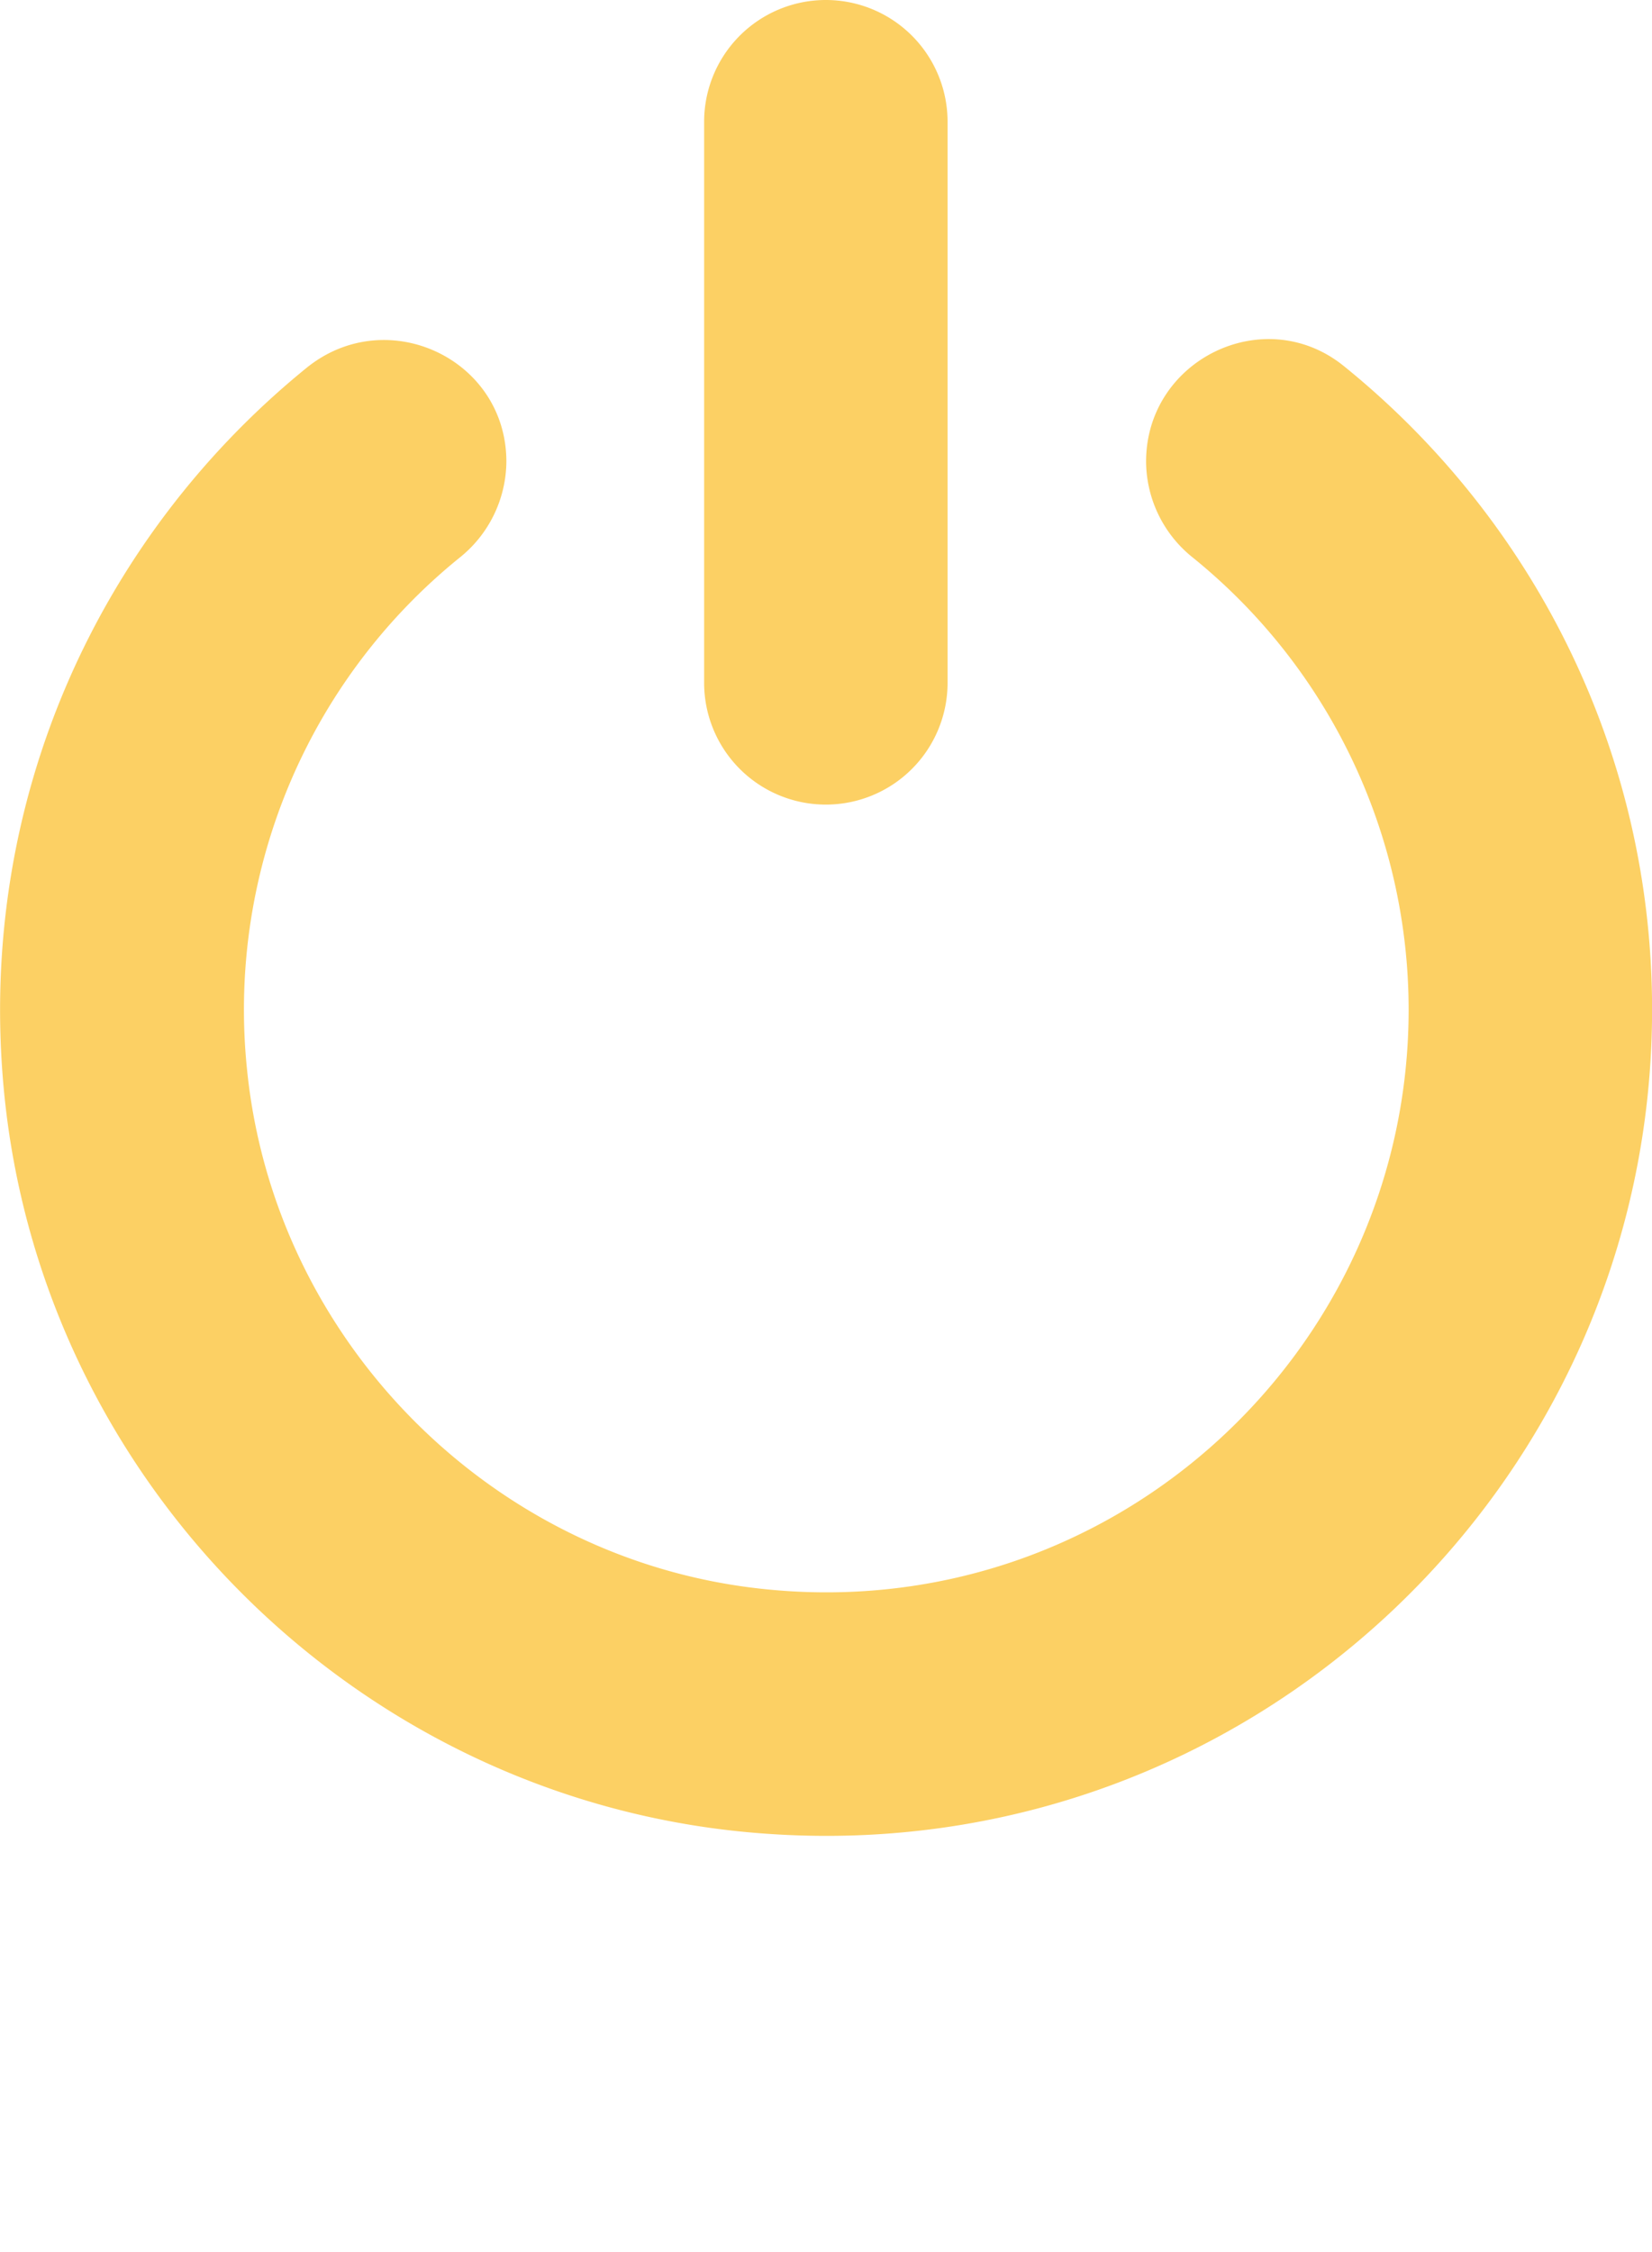
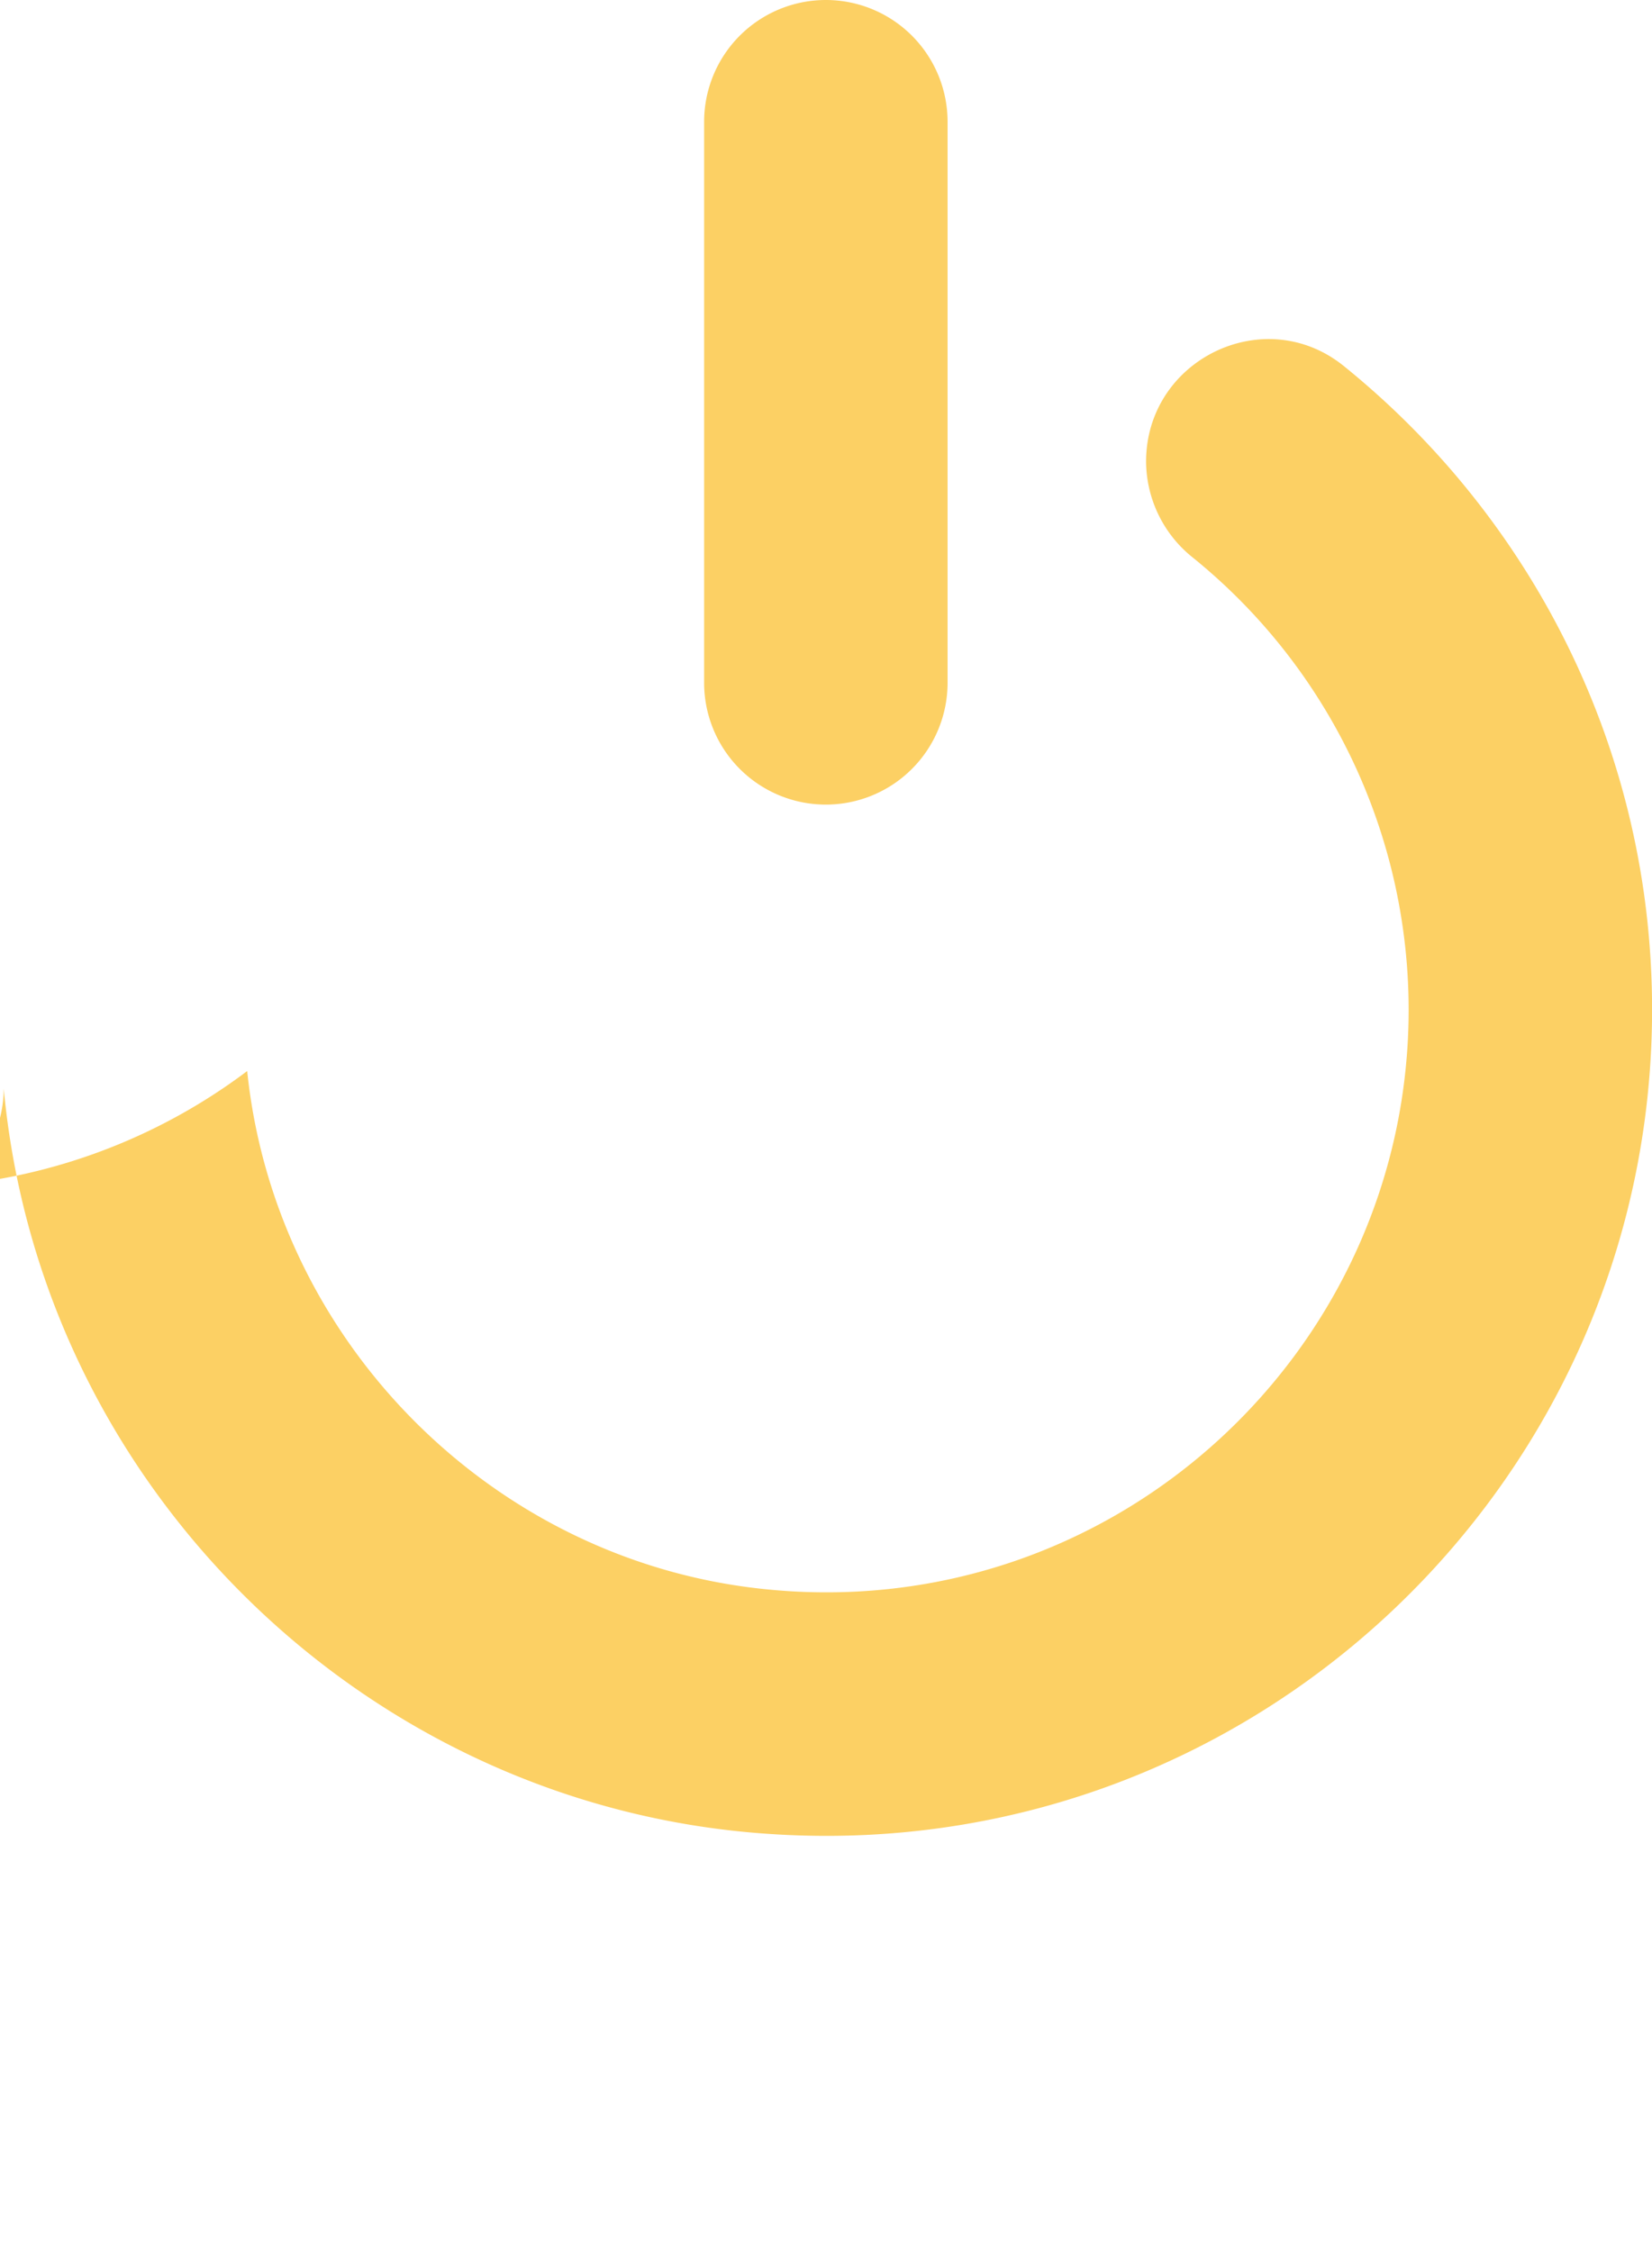
<svg xmlns="http://www.w3.org/2000/svg" fill="#fcd064" viewBox="0 0 441.08 600.89">
-   <path d="M1,290.5c-7.2-77.5,25.9-147.7,80.8-192.3,21.4-17.4,53.4-2.5,53.4,25a33.1,33.1,0,0,1-12.6,25.7A155.07,155.07,0,0,0,66,285.8c7.4,71.9,65,130.1,136.8,138.1,93.7,10.5,173.3-62.9,173.3-154.5a155.14,155.14,0,0,0-57.6-120.6A33,33,0,0,1,306,123.2c0-27.2,31.5-42.6,52.7-25.6,50.2,40.5,82.4,102.4,82.4,171.8,0,126.9-107.8,229.2-236.7,219.9C97.78,481.8,10.88,396.9,1,290.5M220.48,0A32.5,32.5,0,0,0,188,32.5V182.2a32.5,32.5,0,0,0,65,0V32.5A32.5,32.5,0,0,0,220.48,0" />
+   <path d="M1,290.5a33.1,33.1,0,0,1-12.6,25.7A155.07,155.07,0,0,0,66,285.8c7.4,71.9,65,130.1,136.8,138.1,93.7,10.5,173.3-62.9,173.3-154.5a155.14,155.14,0,0,0-57.6-120.6A33,33,0,0,1,306,123.2c0-27.2,31.5-42.6,52.7-25.6,50.2,40.5,82.4,102.4,82.4,171.8,0,126.9-107.8,229.2-236.7,219.9C97.78,481.8,10.88,396.9,1,290.5M220.48,0A32.5,32.5,0,0,0,188,32.5V182.2a32.5,32.5,0,0,0,65,0V32.5A32.5,32.5,0,0,0,220.48,0" />
</svg>